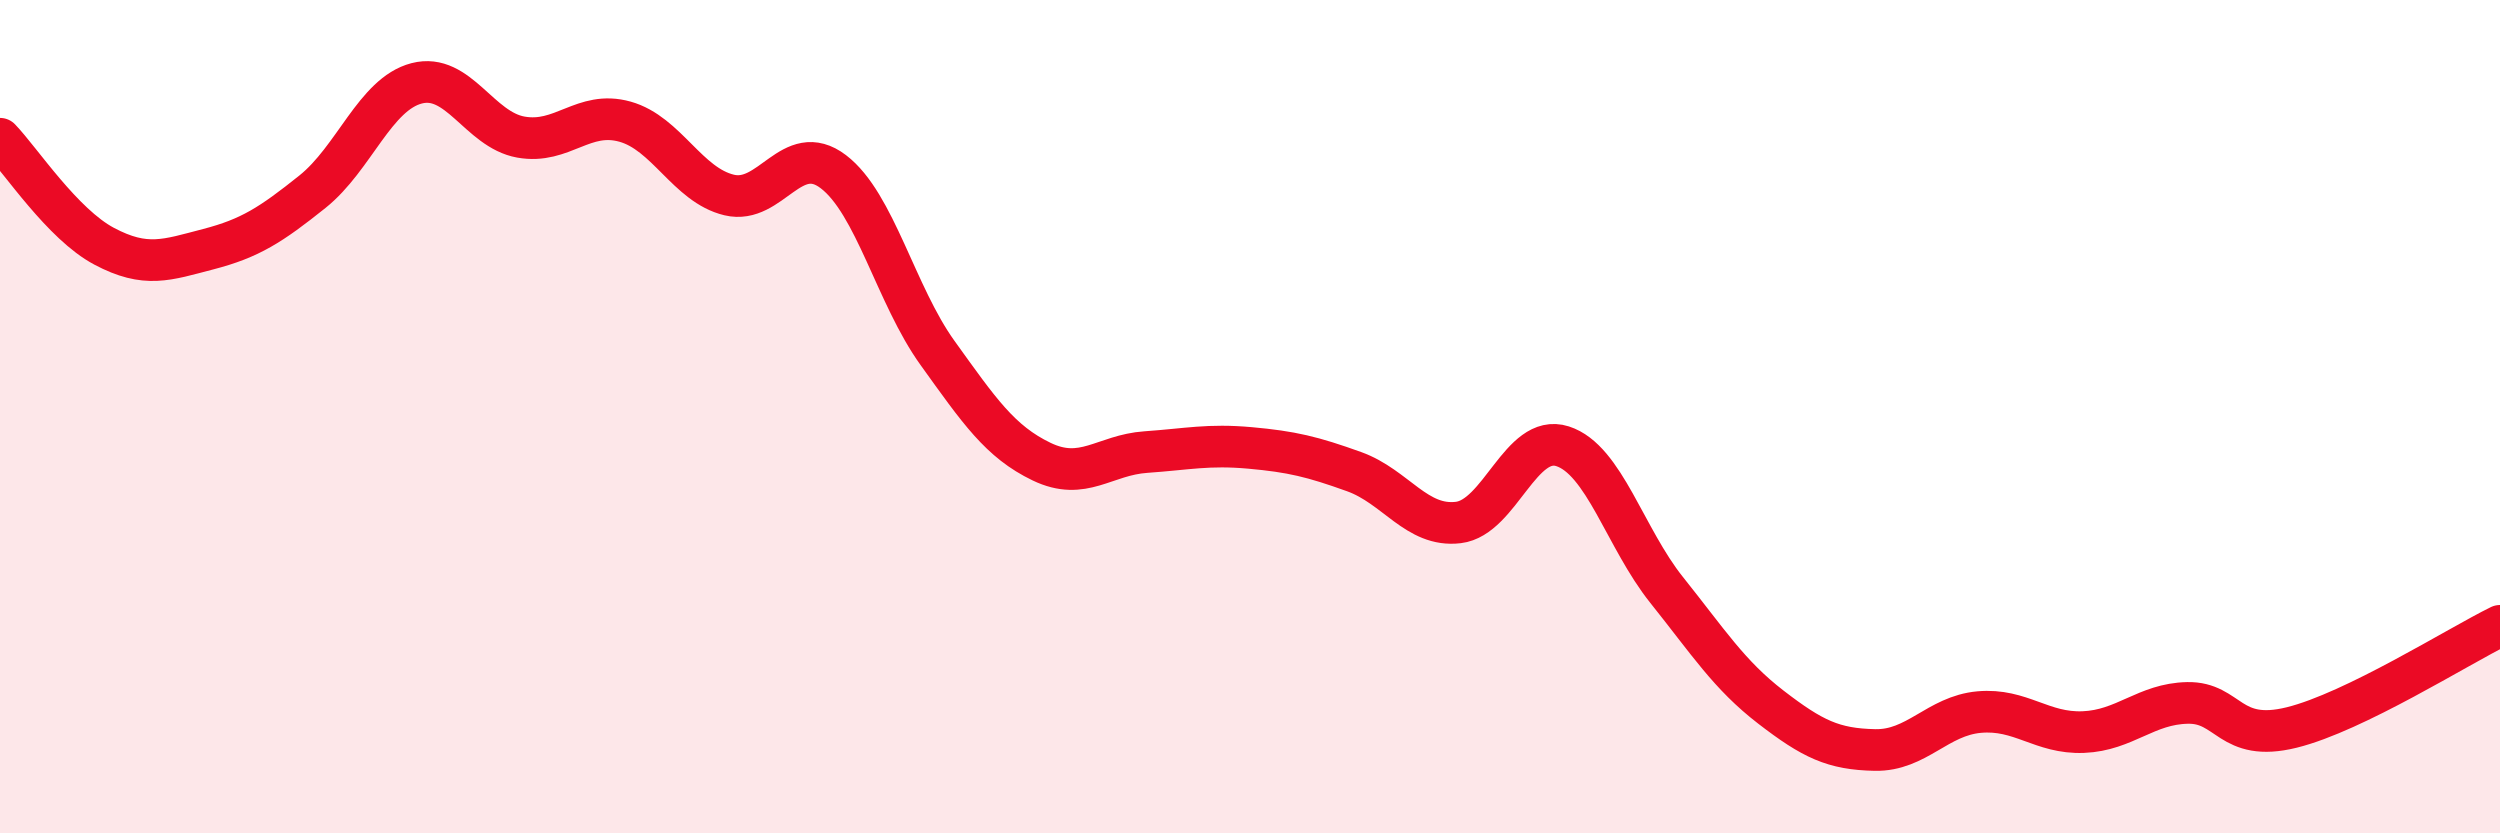
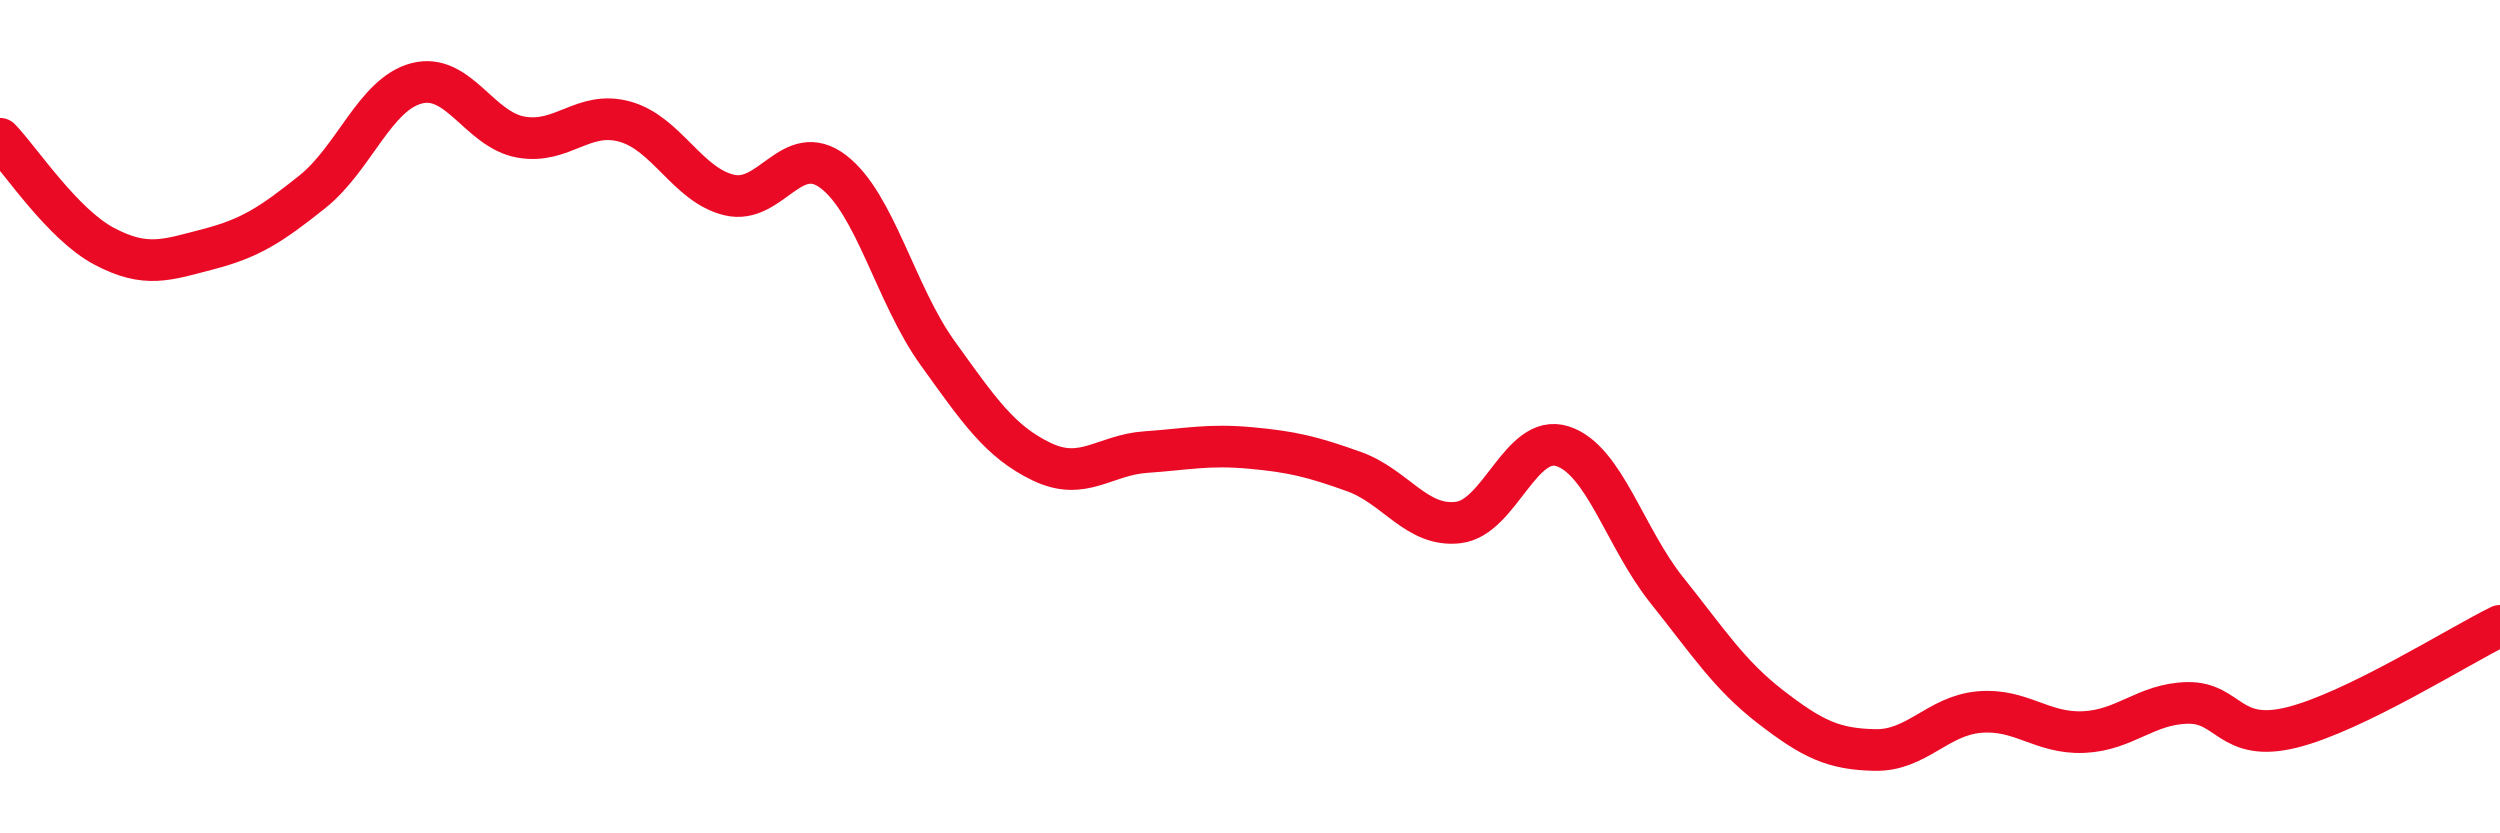
<svg xmlns="http://www.w3.org/2000/svg" width="60" height="20" viewBox="0 0 60 20">
-   <path d="M 0,3.33 C 0.5,3.85 1.5,5.38 2.5,5.91 C 3.5,6.44 4,6.24 5,5.98 C 6,5.72 6.5,5.4 7.5,4.6 C 8.5,3.8 9,2.26 10,2 C 11,1.74 11.5,3.11 12.5,3.29 C 13.5,3.47 14,2.64 15,2.92 C 16,3.2 16.5,4.44 17.5,4.68 C 18.5,4.92 19,3.36 20,4.12 C 21,4.88 21.5,7.08 22.5,8.47 C 23.5,9.86 24,10.6 25,11.08 C 26,11.56 26.5,10.92 27.5,10.85 C 28.5,10.78 29,10.66 30,10.75 C 31,10.84 31.5,10.96 32.5,11.32 C 33.5,11.68 34,12.66 35,12.54 C 36,12.42 36.5,10.39 37.5,10.71 C 38.5,11.03 39,12.91 40,14.16 C 41,15.41 41.5,16.2 42.5,16.97 C 43.5,17.74 44,17.98 45,18 C 46,18.02 46.5,17.18 47.5,17.09 C 48.5,17 49,17.61 50,17.57 C 51,17.53 51.5,16.89 52.5,16.87 C 53.5,16.85 53.5,17.83 55,17.46 C 56.5,17.09 59,15.51 60,15.02L60 20L0 20Z" fill="#EB0A25" opacity="0.1" stroke-linecap="round" stroke-linejoin="round" />
  <path d="M 0,3.33 C 0.5,3.85 1.5,5.38 2.5,5.91 C 3.5,6.44 4,6.24 5,5.98 C 6,5.72 6.5,5.4 7.5,4.6 C 8.5,3.8 9,2.26 10,2 C 11,1.74 11.5,3.11 12.5,3.29 C 13.5,3.47 14,2.64 15,2.92 C 16,3.2 16.5,4.44 17.5,4.68 C 18.5,4.92 19,3.36 20,4.12 C 21,4.88 21.5,7.08 22.5,8.47 C 23.5,9.86 24,10.6 25,11.08 C 26,11.56 26.5,10.92 27.5,10.85 C 28.5,10.78 29,10.66 30,10.75 C 31,10.84 31.5,10.96 32.5,11.32 C 33.5,11.68 34,12.66 35,12.54 C 36,12.42 36.5,10.39 37.5,10.71 C 38.5,11.03 39,12.91 40,14.16 C 41,15.41 41.5,16.2 42.5,16.97 C 43.5,17.74 44,17.98 45,18 C 46,18.02 46.5,17.18 47.5,17.09 C 48.5,17 49,17.61 50,17.57 C 51,17.53 51.5,16.89 52.5,16.87 C 53.5,16.85 53.5,17.83 55,17.46 C 56.5,17.09 59,15.51 60,15.02" stroke="#EB0A25" stroke-width="1" fill="none" stroke-linecap="round" stroke-linejoin="round" />
</svg>